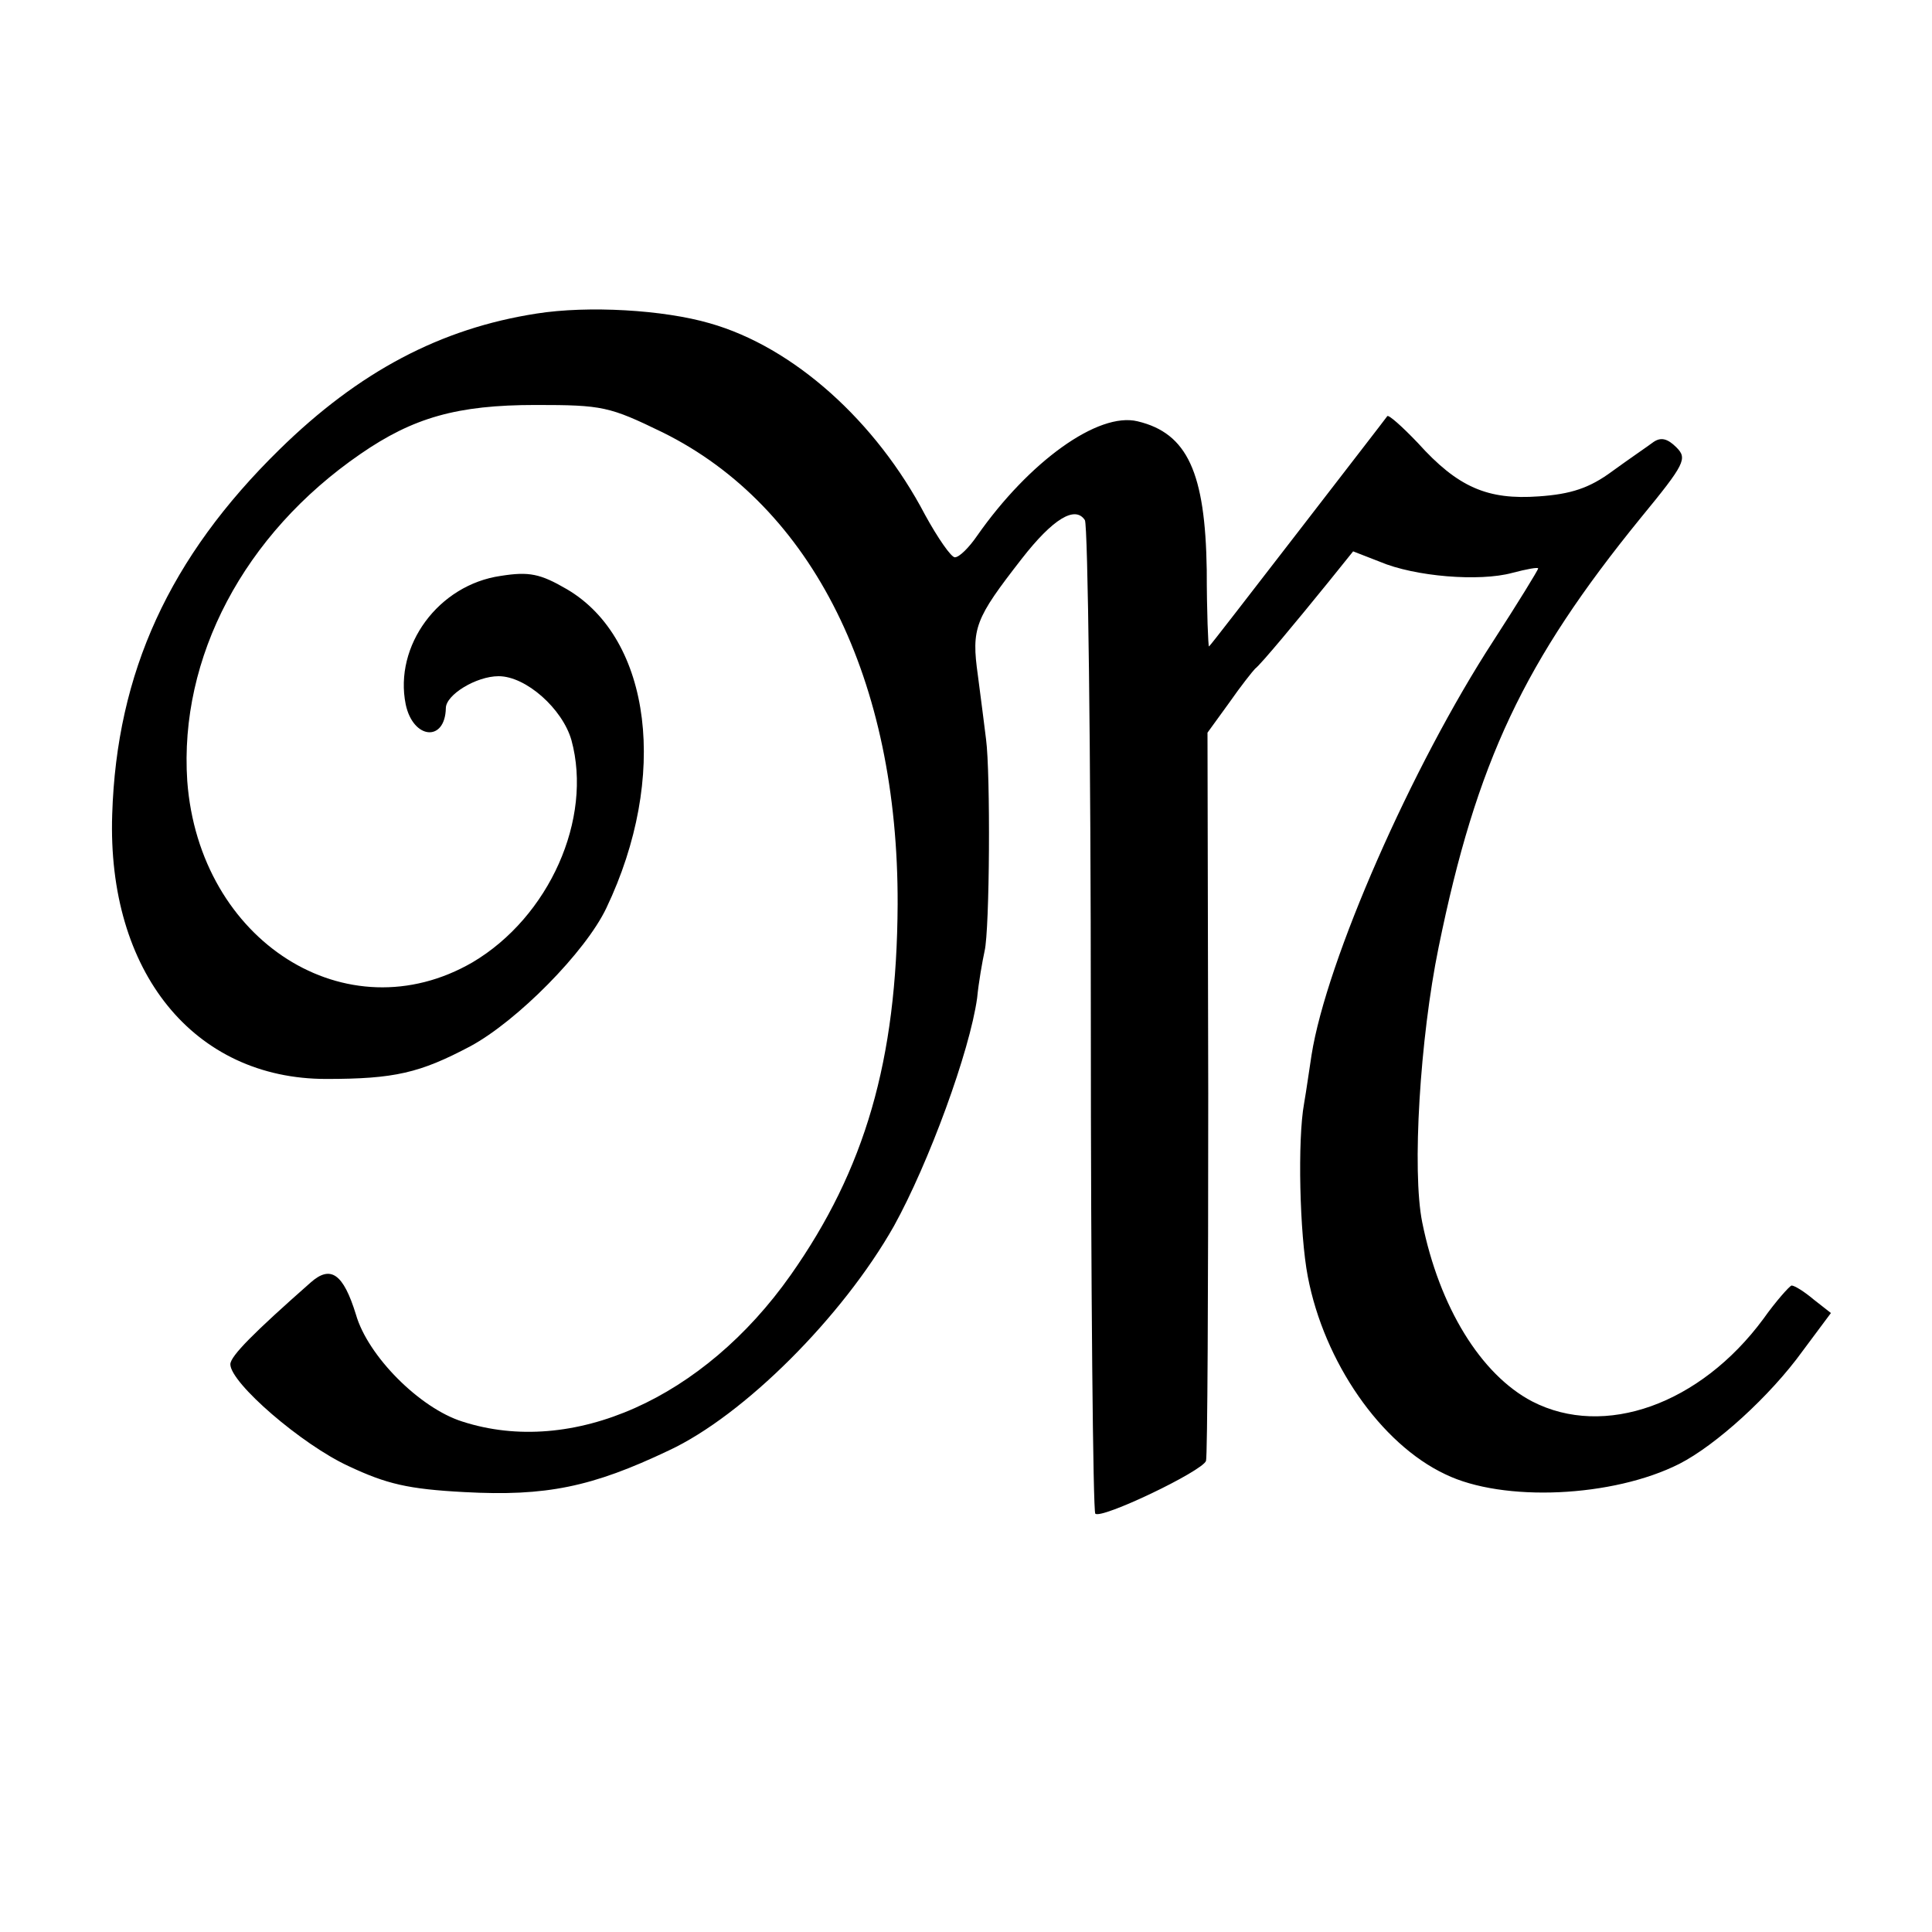
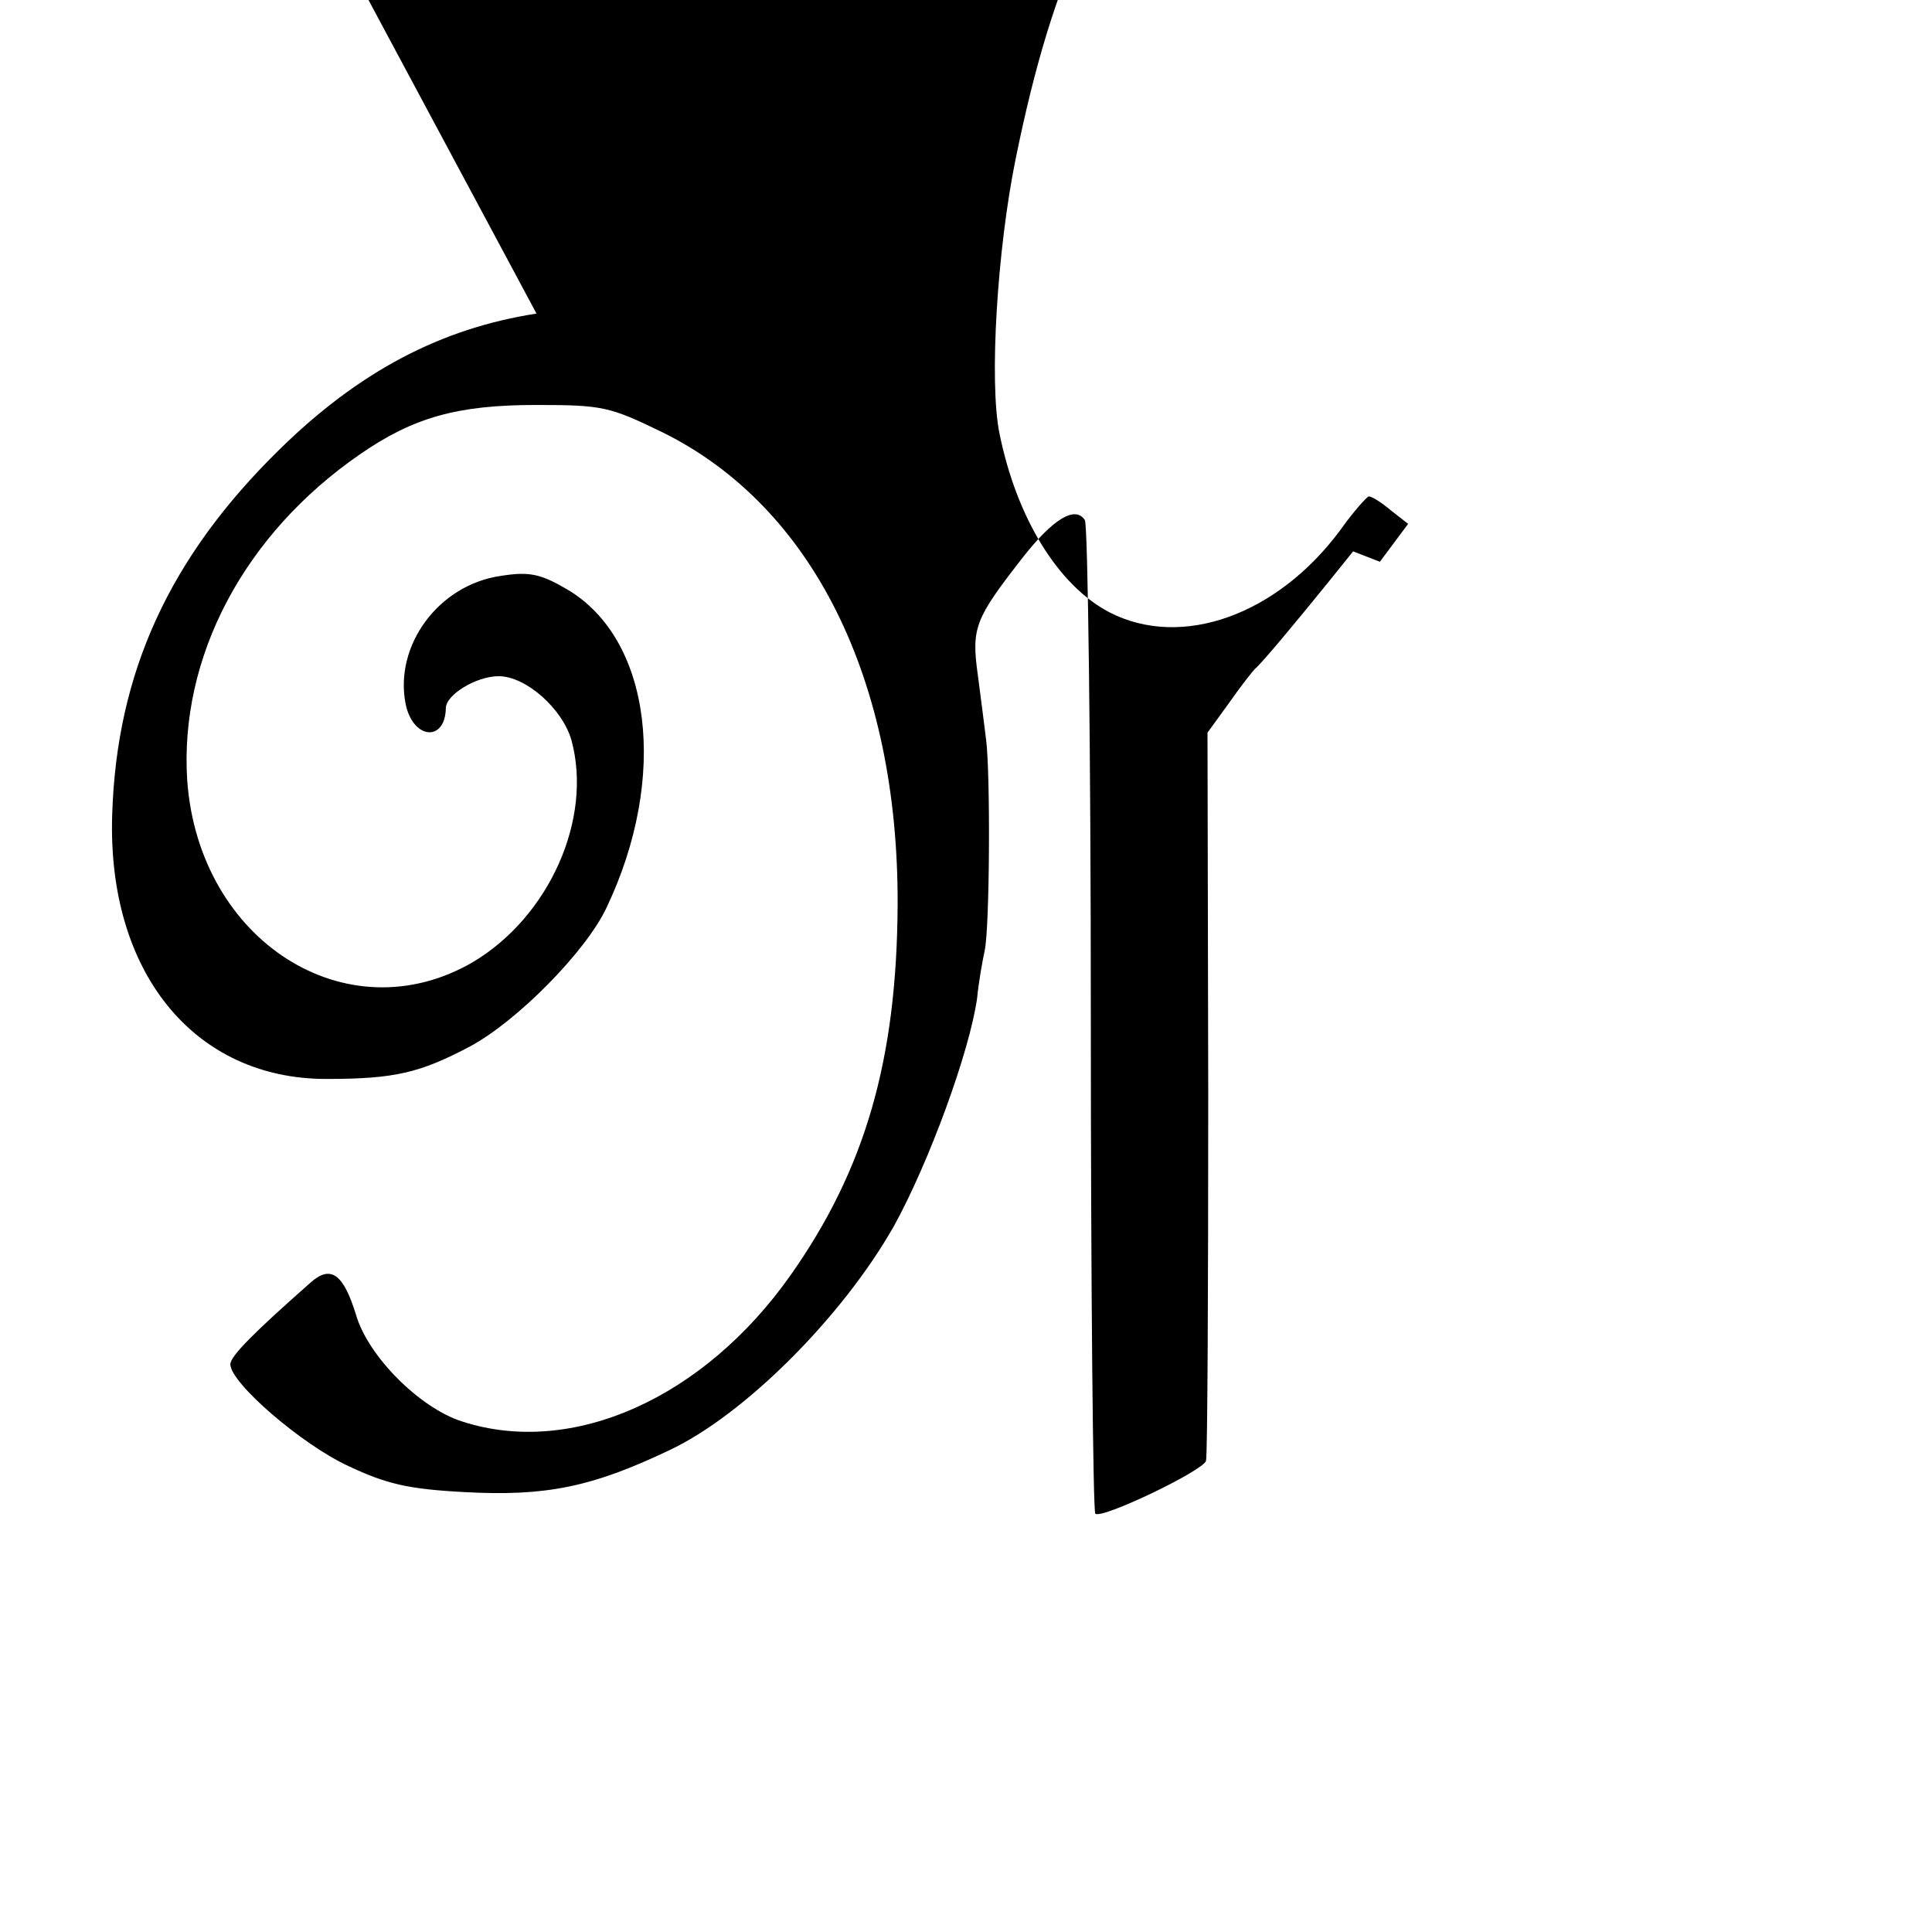
<svg xmlns="http://www.w3.org/2000/svg" version="1.0" width="260pt" height="260pt" viewBox="0 0 260 260" preserveAspectRatio="xMidYMid meet">
  <g transform="translate(0,260) scale(0.1,-0.1)" fill="#000000" stroke="none">
-     <path d="M722 2178 c-129 -20 -239 -78 -346 -183 -148 -145 -219 -300 -225 -491 -7 -212 110 -356 288 -356 92 0 126 8 194 44 63 34 155 127 183 186 84 176 61 362 -53 429 -36 21 -51 24 -89 18 -84 -12 -144 -94 -128 -173 10 -47 53 -51 54 -5 0 18 41 43 71 43 37 0 86 -44 98 -86 29 -106 -30 -238 -133 -299 -169 -98 -368 28 -384 244 -11 166 76 332 233 440 71 49 130 66 236 66 90 0 99 -2 171 -37 202 -100 317 -333 316 -635 -1 -210 -44 -357 -144 -499 -117 -166 -294 -245 -442 -197 -57 18 -127 88 -143 144 -17 55 -34 67 -61 43 -76 -67 -108 -99 -108 -110 0 -25 96 -108 159 -137 51 -24 80 -31 156 -35 110 -6 172 7 275 56 101 47 234 180 303 302 47 85 102 235 112 307 2 21 7 49 10 63 7 29 8 240 2 285 -2 17 -7 55 -11 86 -9 64 -4 76 59 157 42 54 72 72 85 52 4 -7 8 -309 8 -672 0 -362 3 -662 6 -665 8 -8 144 57 149 71 2 6 3 229 3 495 l-1 485 29 40 c16 23 32 43 35 46 8 6 56 64 99 117 l33 41 36 -14 c47 -20 134 -27 178 -15 19 5 35 8 35 6 0 -2 -27 -46 -60 -97 -110 -169 -225 -431 -245 -558 -3 -19 -7 -48 -10 -65 -9 -49 -6 -176 5 -233 22 -115 98 -225 185 -266 78 -38 226 -31 315 14 49 25 122 91 166 152 l38 51 -23 18 c-13 11 -26 19 -30 19 -3 -1 -21 -21 -38 -45 -85 -115 -214 -161 -311 -111 -69 36 -125 127 -148 241 -14 69 -3 248 22 370 51 250 115 385 272 578 60 73 63 80 48 95 -12 12 -21 14 -31 7 -8 -6 -33 -23 -55 -39 -31 -23 -56 -31 -99 -34 -69 -5 -109 12 -163 72 -21 22 -39 38 -41 36 -2 -3 -57 -74 -121 -157 -65 -84 -118 -153 -119 -153 -1 0 -3 46 -3 103 -2 131 -26 184 -93 200 -53 13 -146 -54 -216 -154 -11 -16 -24 -29 -30 -29 -5 0 -23 26 -40 57 -66 126 -177 226 -290 258 -62 18 -163 24 -233 13z" />
+     <path d="M722 2178 c-129 -20 -239 -78 -346 -183 -148 -145 -219 -300 -225 -491 -7 -212 110 -356 288 -356 92 0 126 8 194 44 63 34 155 127 183 186 84 176 61 362 -53 429 -36 21 -51 24 -89 18 -84 -12 -144 -94 -128 -173 10 -47 53 -51 54 -5 0 18 41 43 71 43 37 0 86 -44 98 -86 29 -106 -30 -238 -133 -299 -169 -98 -368 28 -384 244 -11 166 76 332 233 440 71 49 130 66 236 66 90 0 99 -2 171 -37 202 -100 317 -333 316 -635 -1 -210 -44 -357 -144 -499 -117 -166 -294 -245 -442 -197 -57 18 -127 88 -143 144 -17 55 -34 67 -61 43 -76 -67 -108 -99 -108 -110 0 -25 96 -108 159 -137 51 -24 80 -31 156 -35 110 -6 172 7 275 56 101 47 234 180 303 302 47 85 102 235 112 307 2 21 7 49 10 63 7 29 8 240 2 285 -2 17 -7 55 -11 86 -9 64 -4 76 59 157 42 54 72 72 85 52 4 -7 8 -309 8 -672 0 -362 3 -662 6 -665 8 -8 144 57 149 71 2 6 3 229 3 495 l-1 485 29 40 c16 23 32 43 35 46 8 6 56 64 99 117 l33 41 36 -14 l38 51 -23 18 c-13 11 -26 19 -30 19 -3 -1 -21 -21 -38 -45 -85 -115 -214 -161 -311 -111 -69 36 -125 127 -148 241 -14 69 -3 248 22 370 51 250 115 385 272 578 60 73 63 80 48 95 -12 12 -21 14 -31 7 -8 -6 -33 -23 -55 -39 -31 -23 -56 -31 -99 -34 -69 -5 -109 12 -163 72 -21 22 -39 38 -41 36 -2 -3 -57 -74 -121 -157 -65 -84 -118 -153 -119 -153 -1 0 -3 46 -3 103 -2 131 -26 184 -93 200 -53 13 -146 -54 -216 -154 -11 -16 -24 -29 -30 -29 -5 0 -23 26 -40 57 -66 126 -177 226 -290 258 -62 18 -163 24 -233 13z" />
  </g>
</svg>